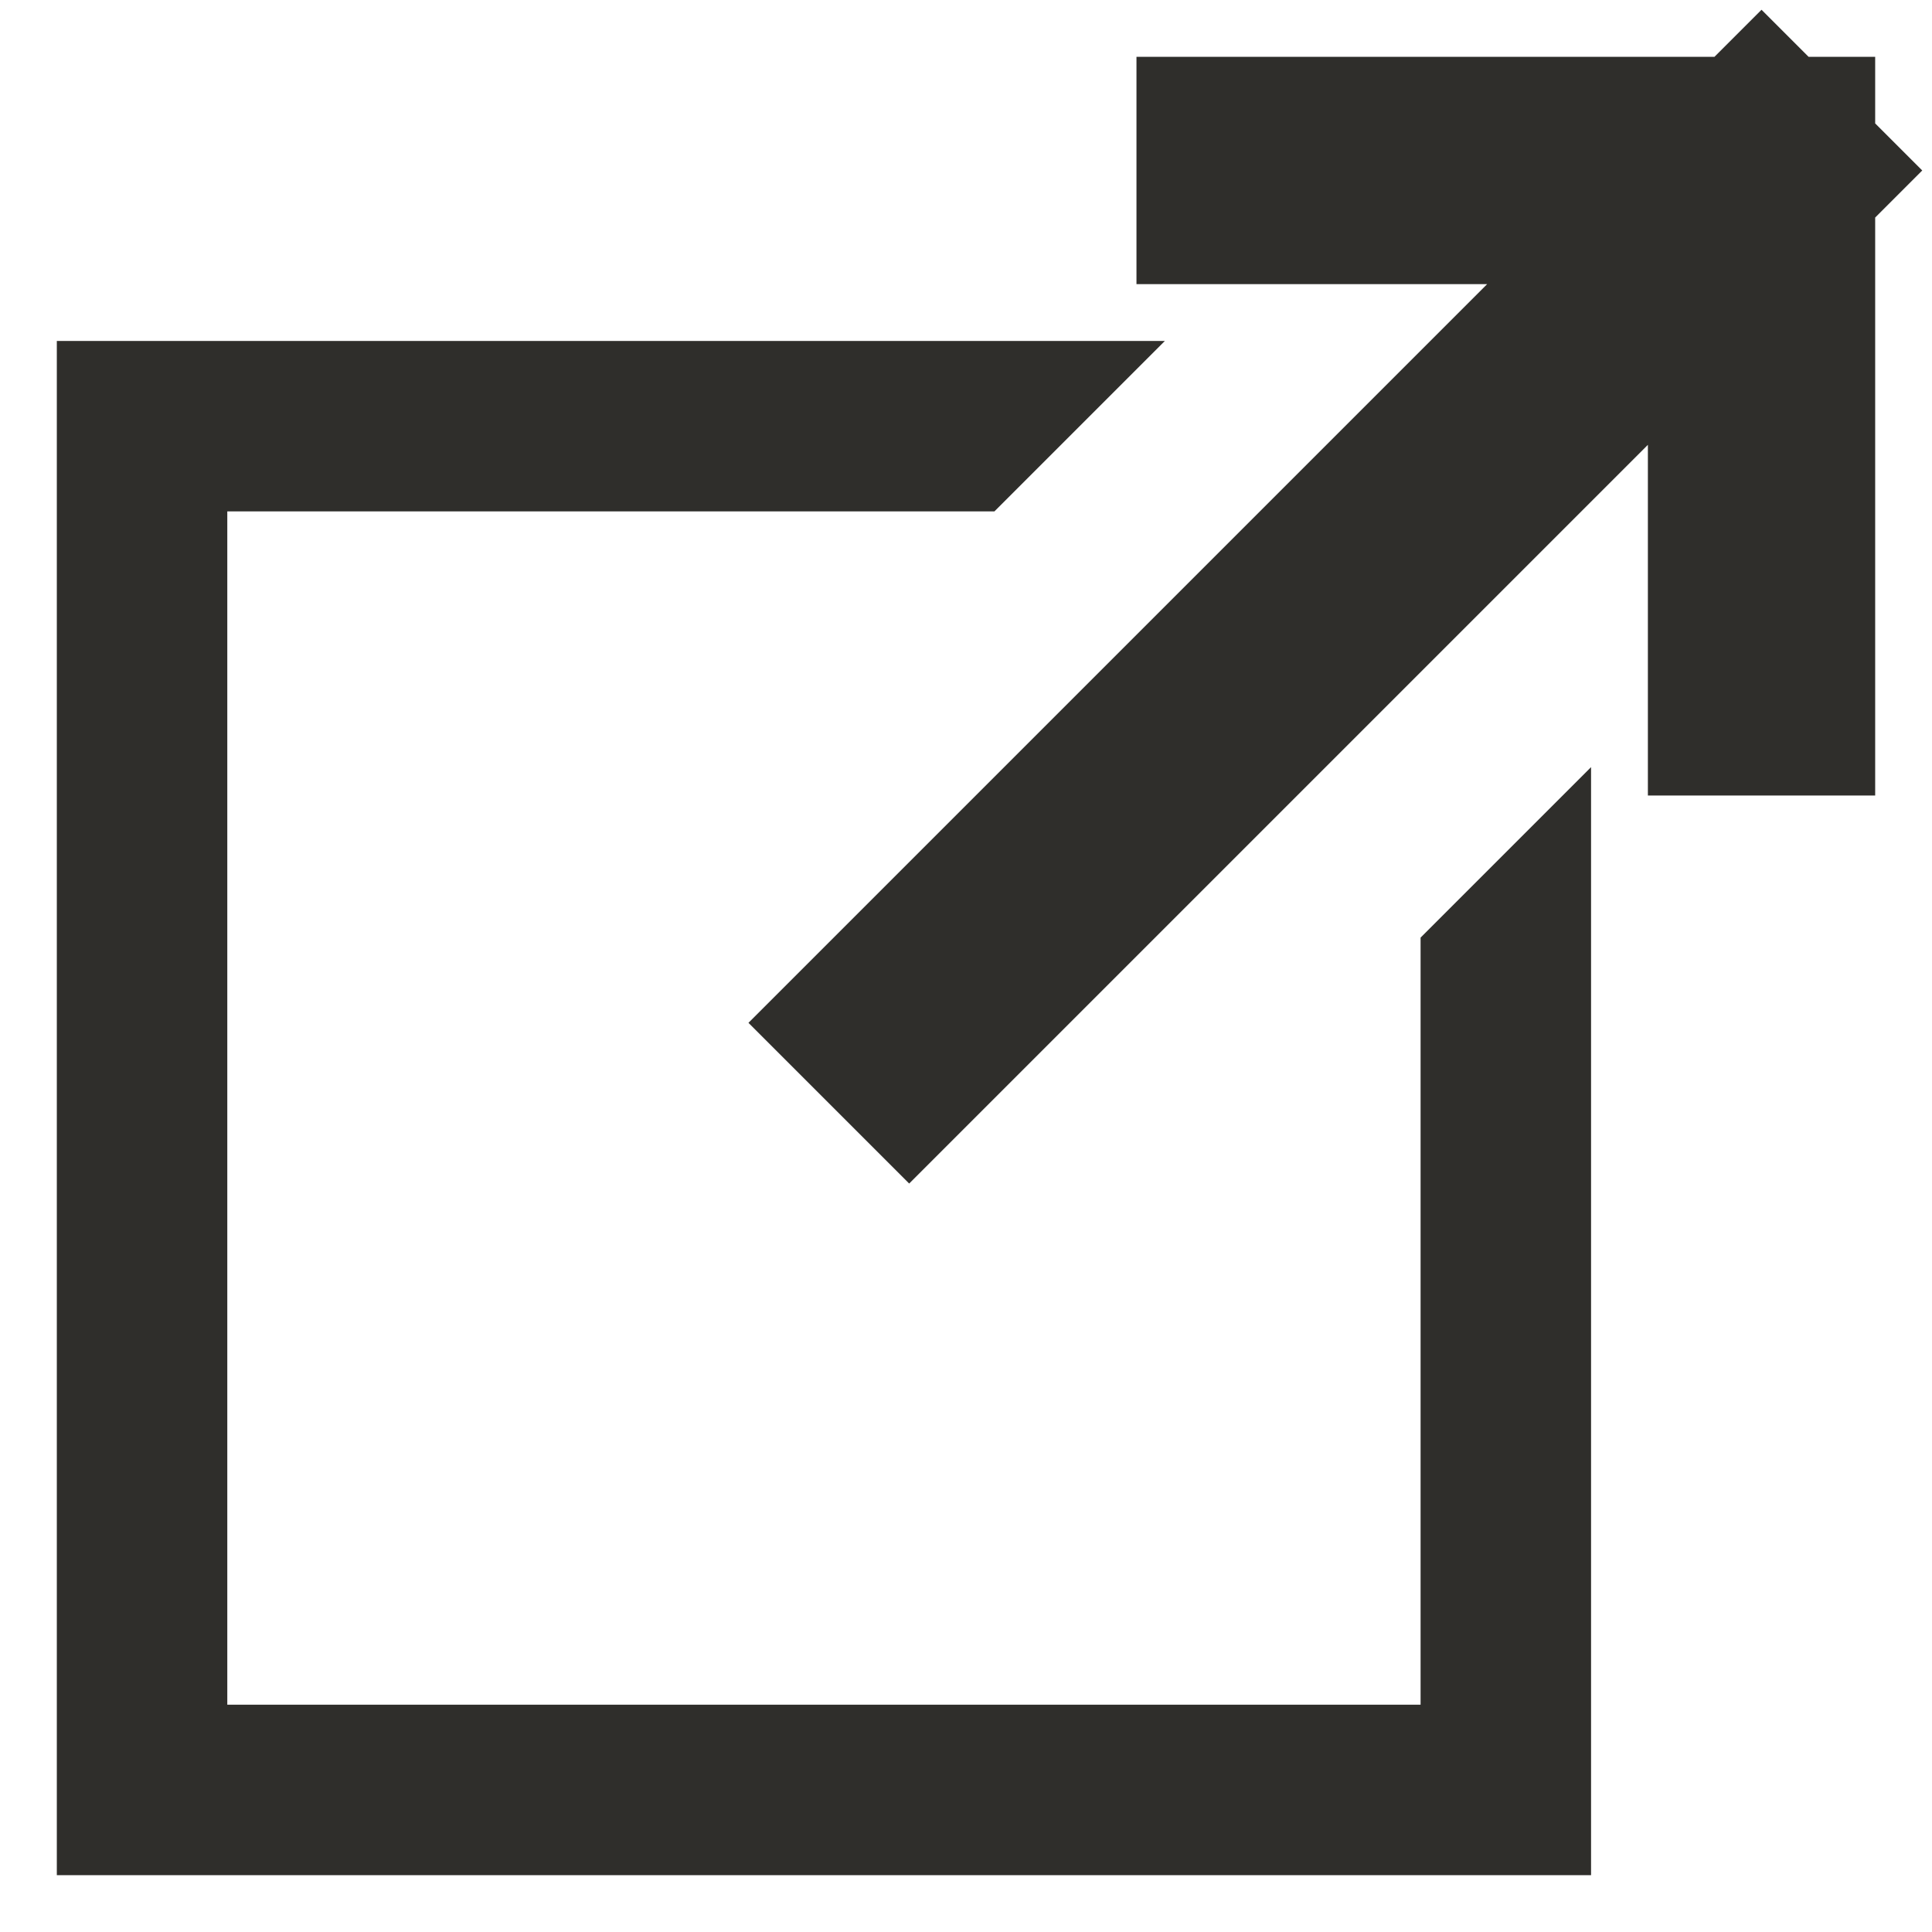
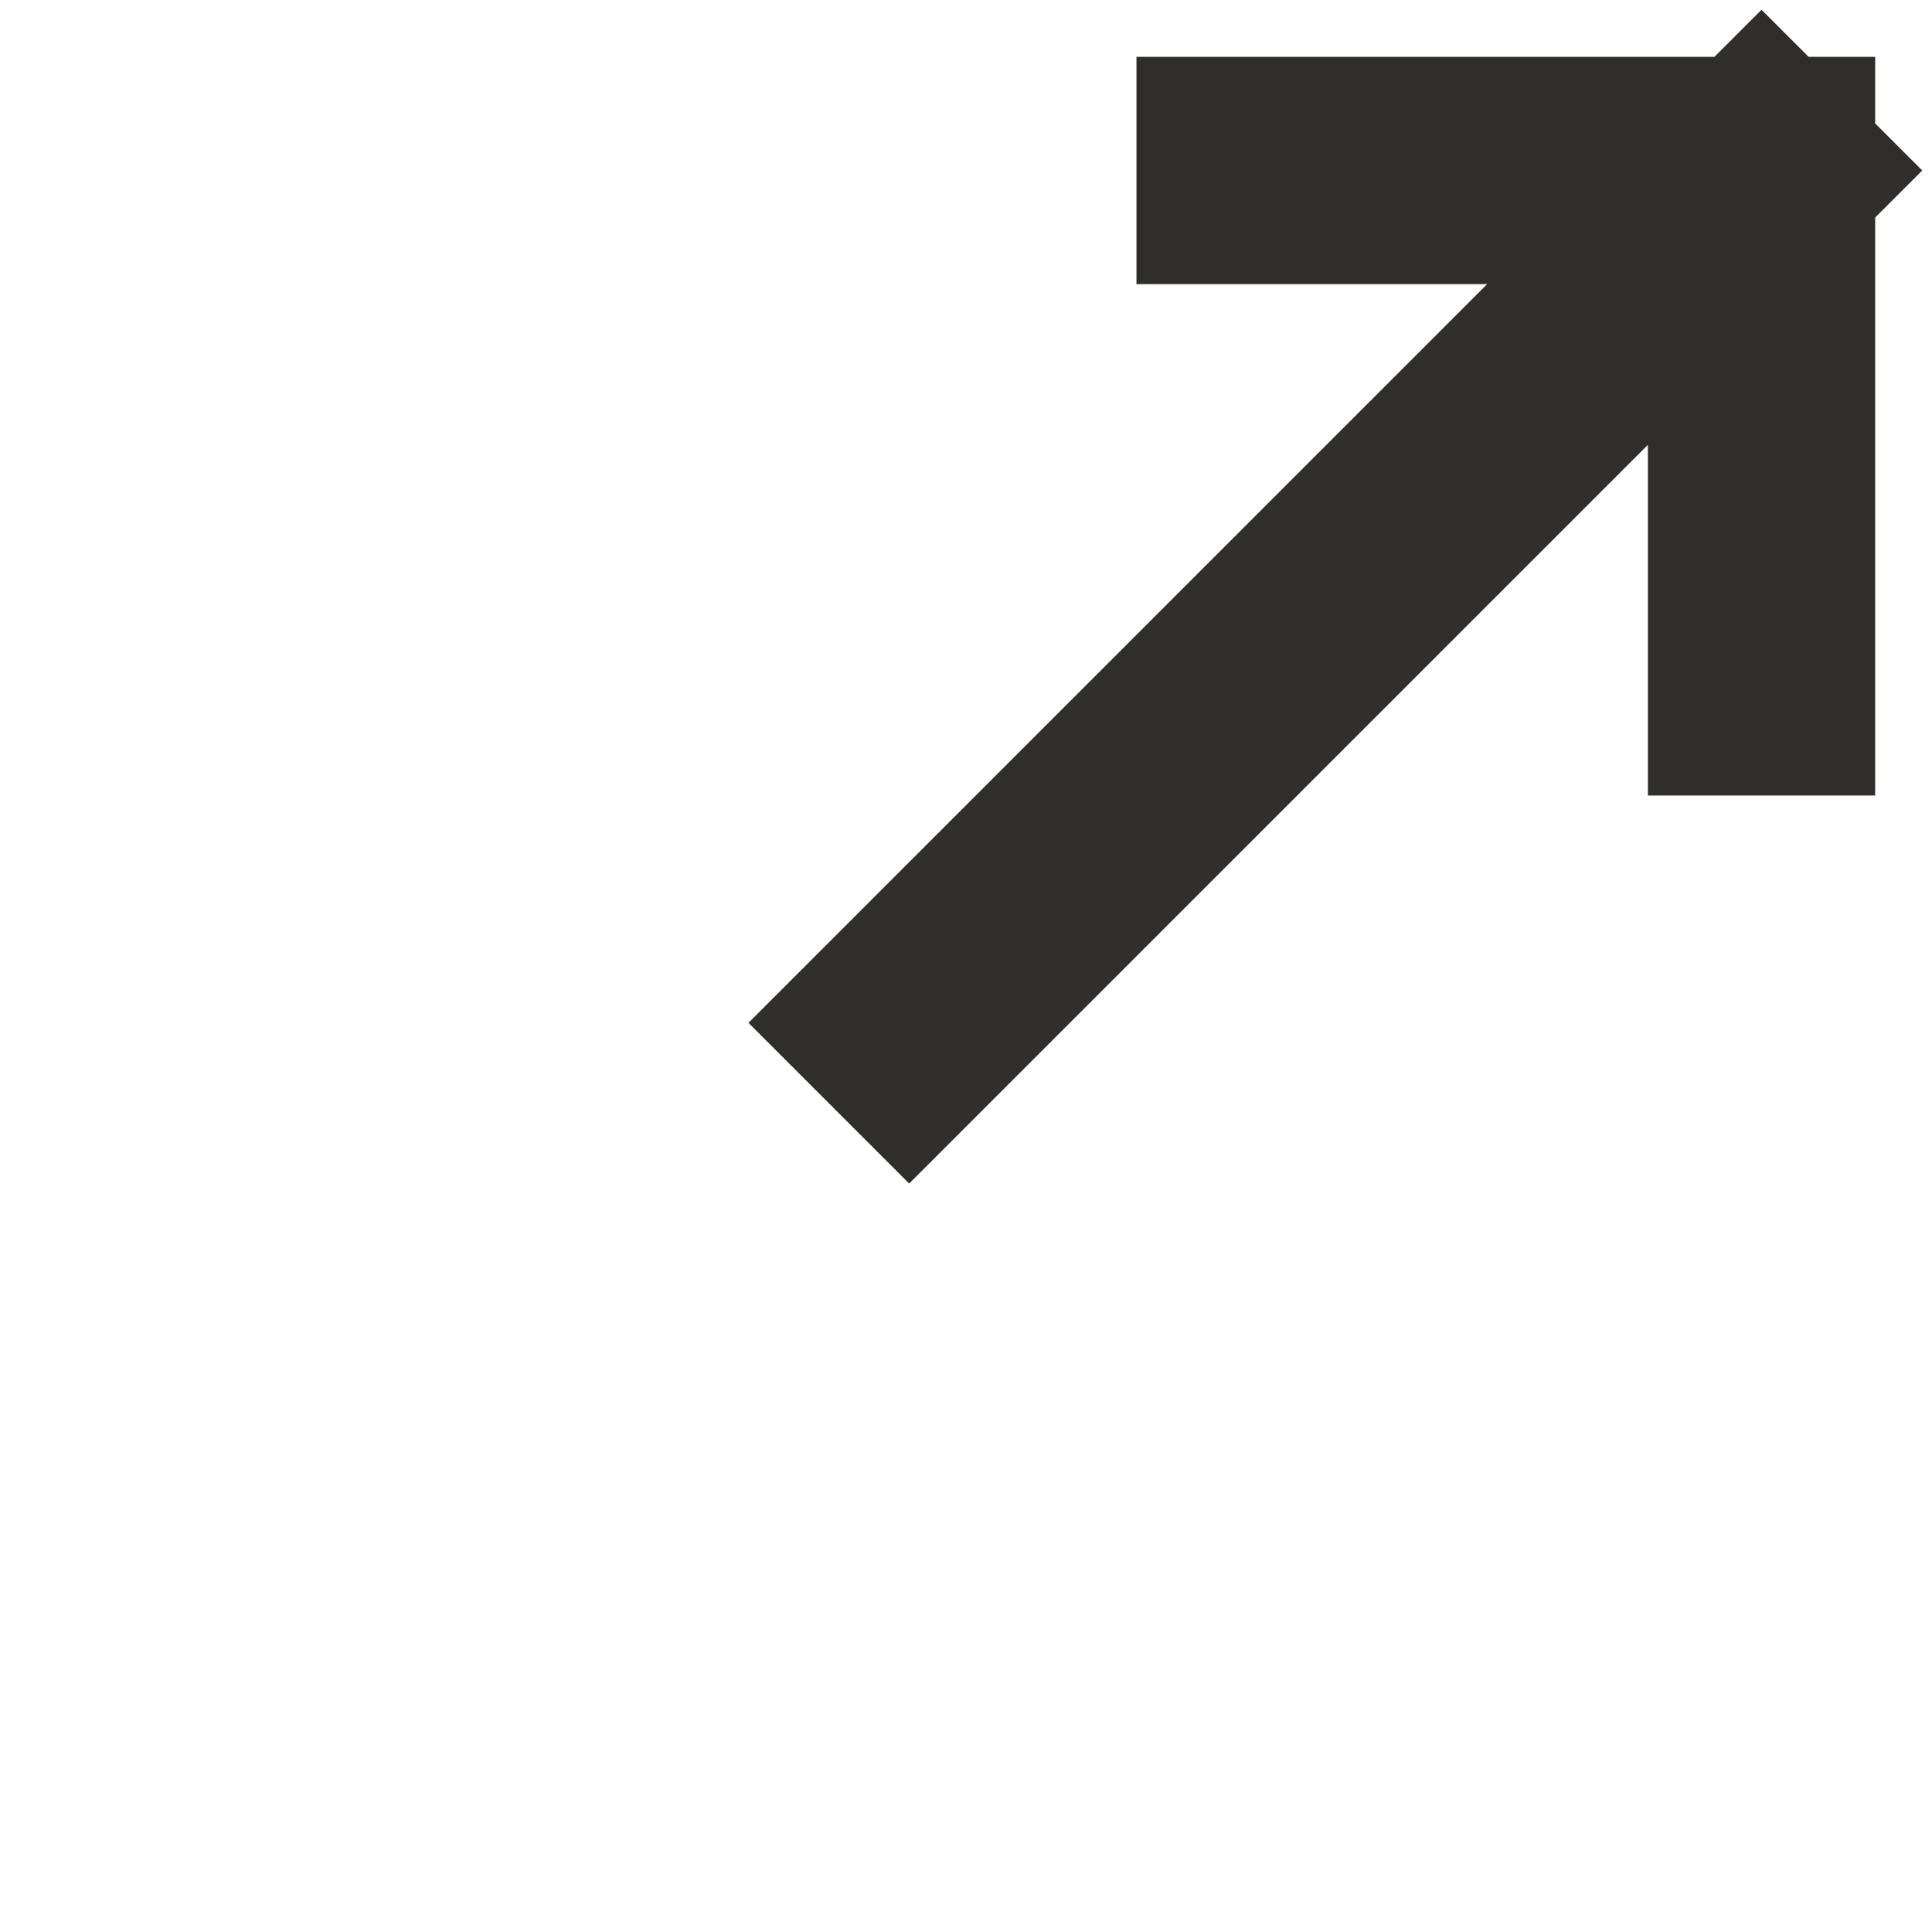
<svg xmlns="http://www.w3.org/2000/svg" width="17" height="17" viewBox="0 0 17 17" fill="none">
-   <path fill-rule="evenodd" clip-rule="evenodd" d="M2 4.5H8.75L10.25 3H0.5V16.5H14V6.75L12.5 8.25V15H2V4.5Z" fill="#2F2E2B" />
  <path d="M8 9L15.5 1.5M15.5 1.5H11M15.5 1.5V6" stroke="#2F2E2B" stroke-width="2" stroke-linecap="square" />
</svg>